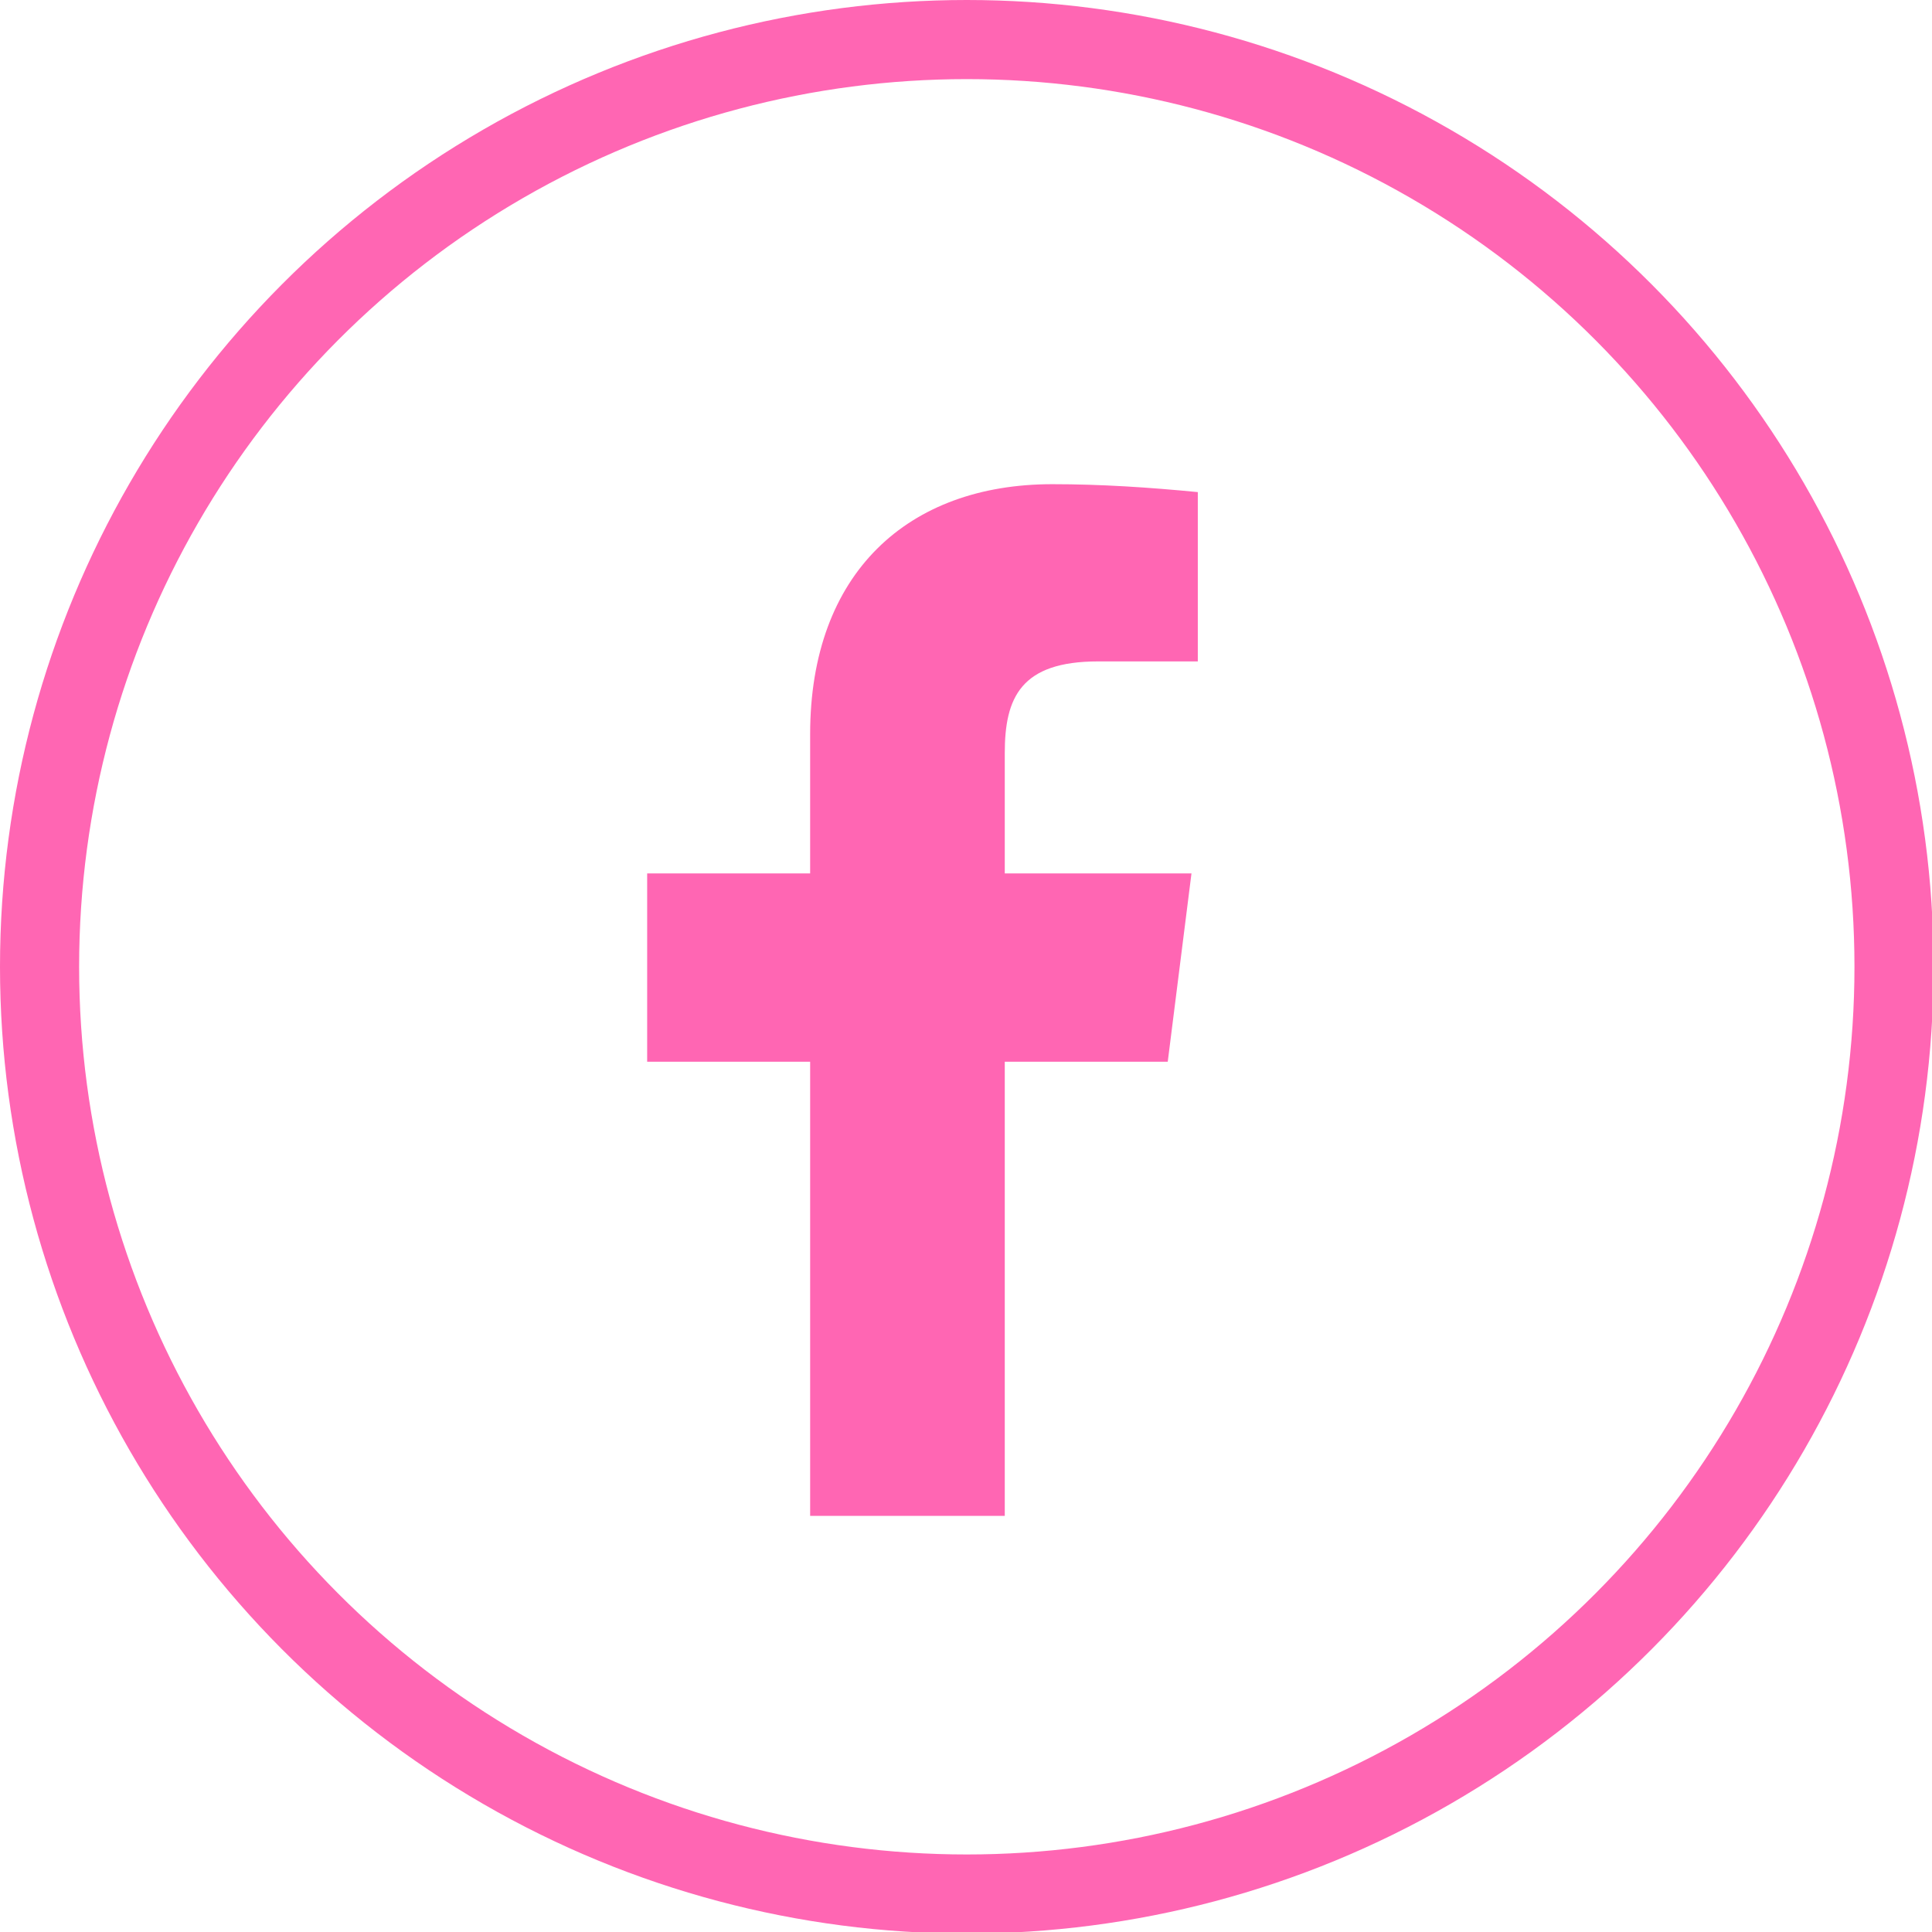
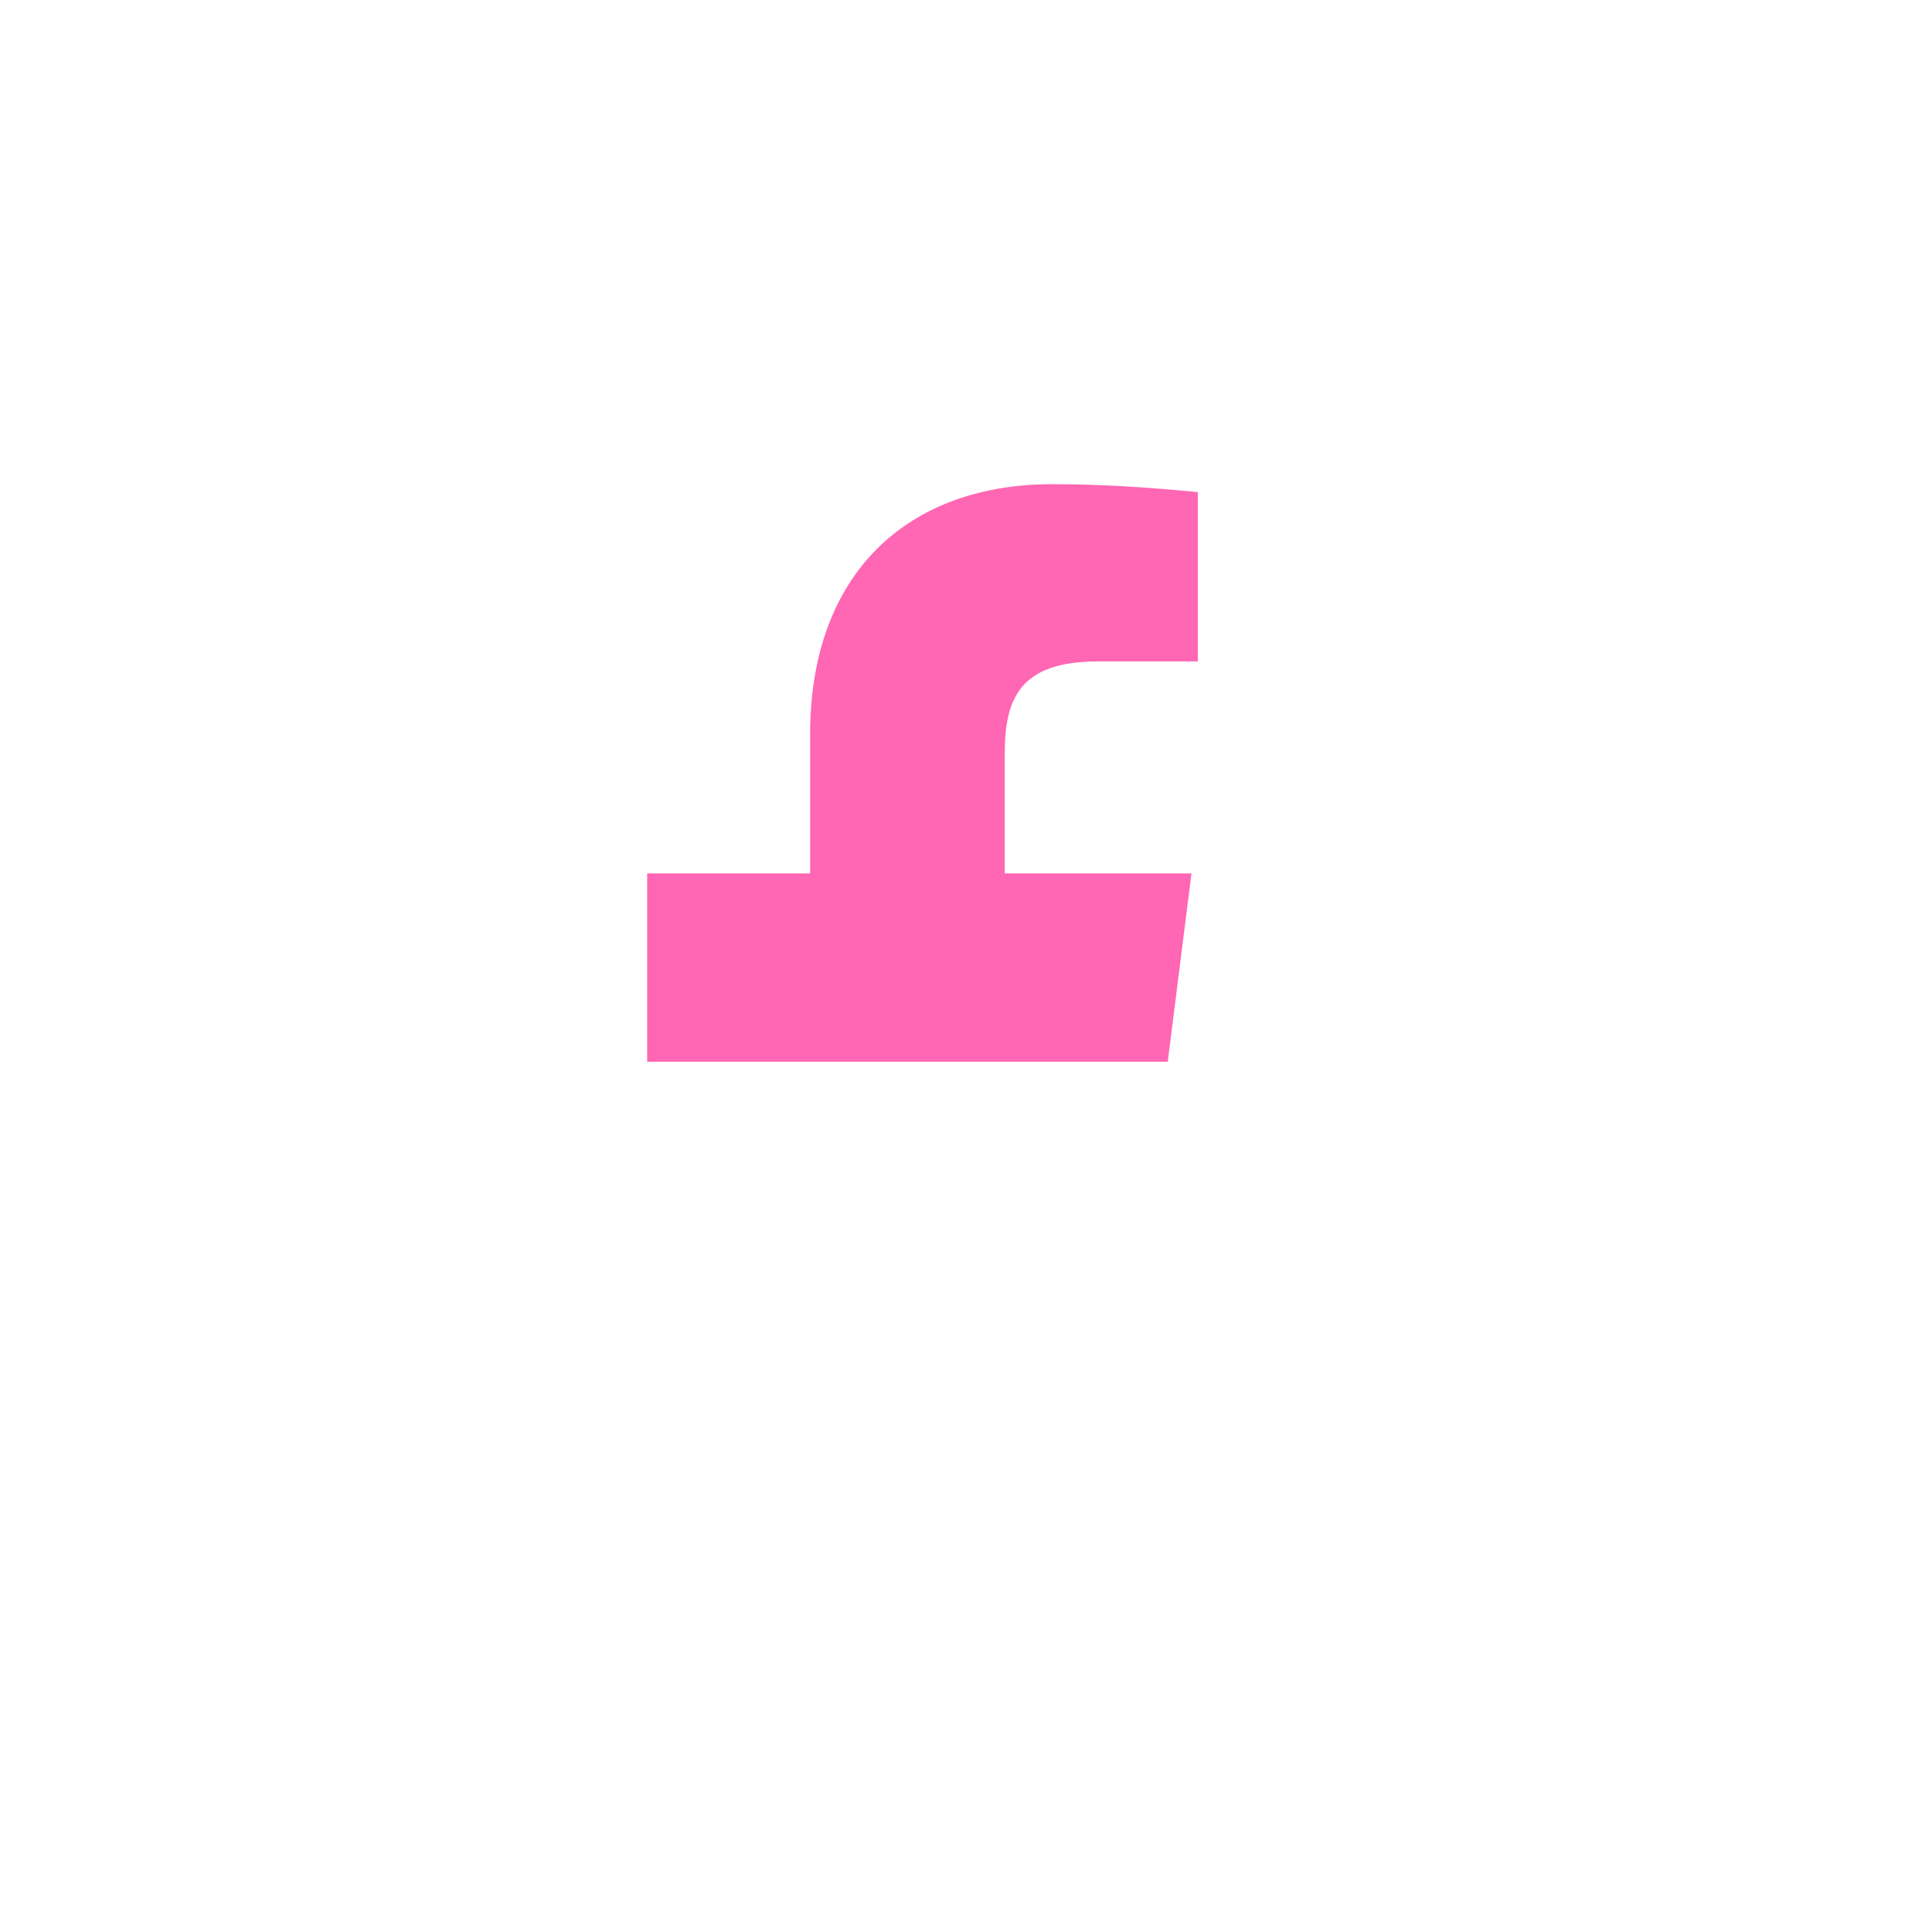
<svg xmlns="http://www.w3.org/2000/svg" id="SvgjsSvg1012" width="288" height="288" version="1.1">
  <defs id="SvgjsDefs1013" />
  <g id="SvgjsG1014">
    <svg viewBox="0 0 122.1 122.1" width="288" height="288">
-       <path fill="#ff66b3" d="M73.8,67.1l1.5-11.9H63.5v-7.6c0-3.5,1-5.8,5.9-5.8h6.3V31.1c-3.1-0.3-6.1-0.5-9.2-0.5 c-9.1,0-15.3,5.6-15.3,15.8v8.8H40.9v11.9h10.3v28.7h12.3V67.1H73.8z" class="colorf7931e svgShape" />
-       <circle cx="61.1" cy="61.1" r="58.6" fill="none" stroke="#ff66b3" stroke-miterlimit="10" stroke-width="5" class="colorStrokef7931e svgStroke" />
+       <path fill="#ff66b3" d="M73.8,67.1l1.5-11.9H63.5v-7.6c0-3.5,1-5.8,5.9-5.8h6.3V31.1c-3.1-0.3-6.1-0.5-9.2-0.5 c-9.1,0-15.3,5.6-15.3,15.8v8.8H40.9v11.9h10.3h12.3V67.1H73.8z" class="colorf7931e svgShape" />
    </svg>
  </g>
</svg>